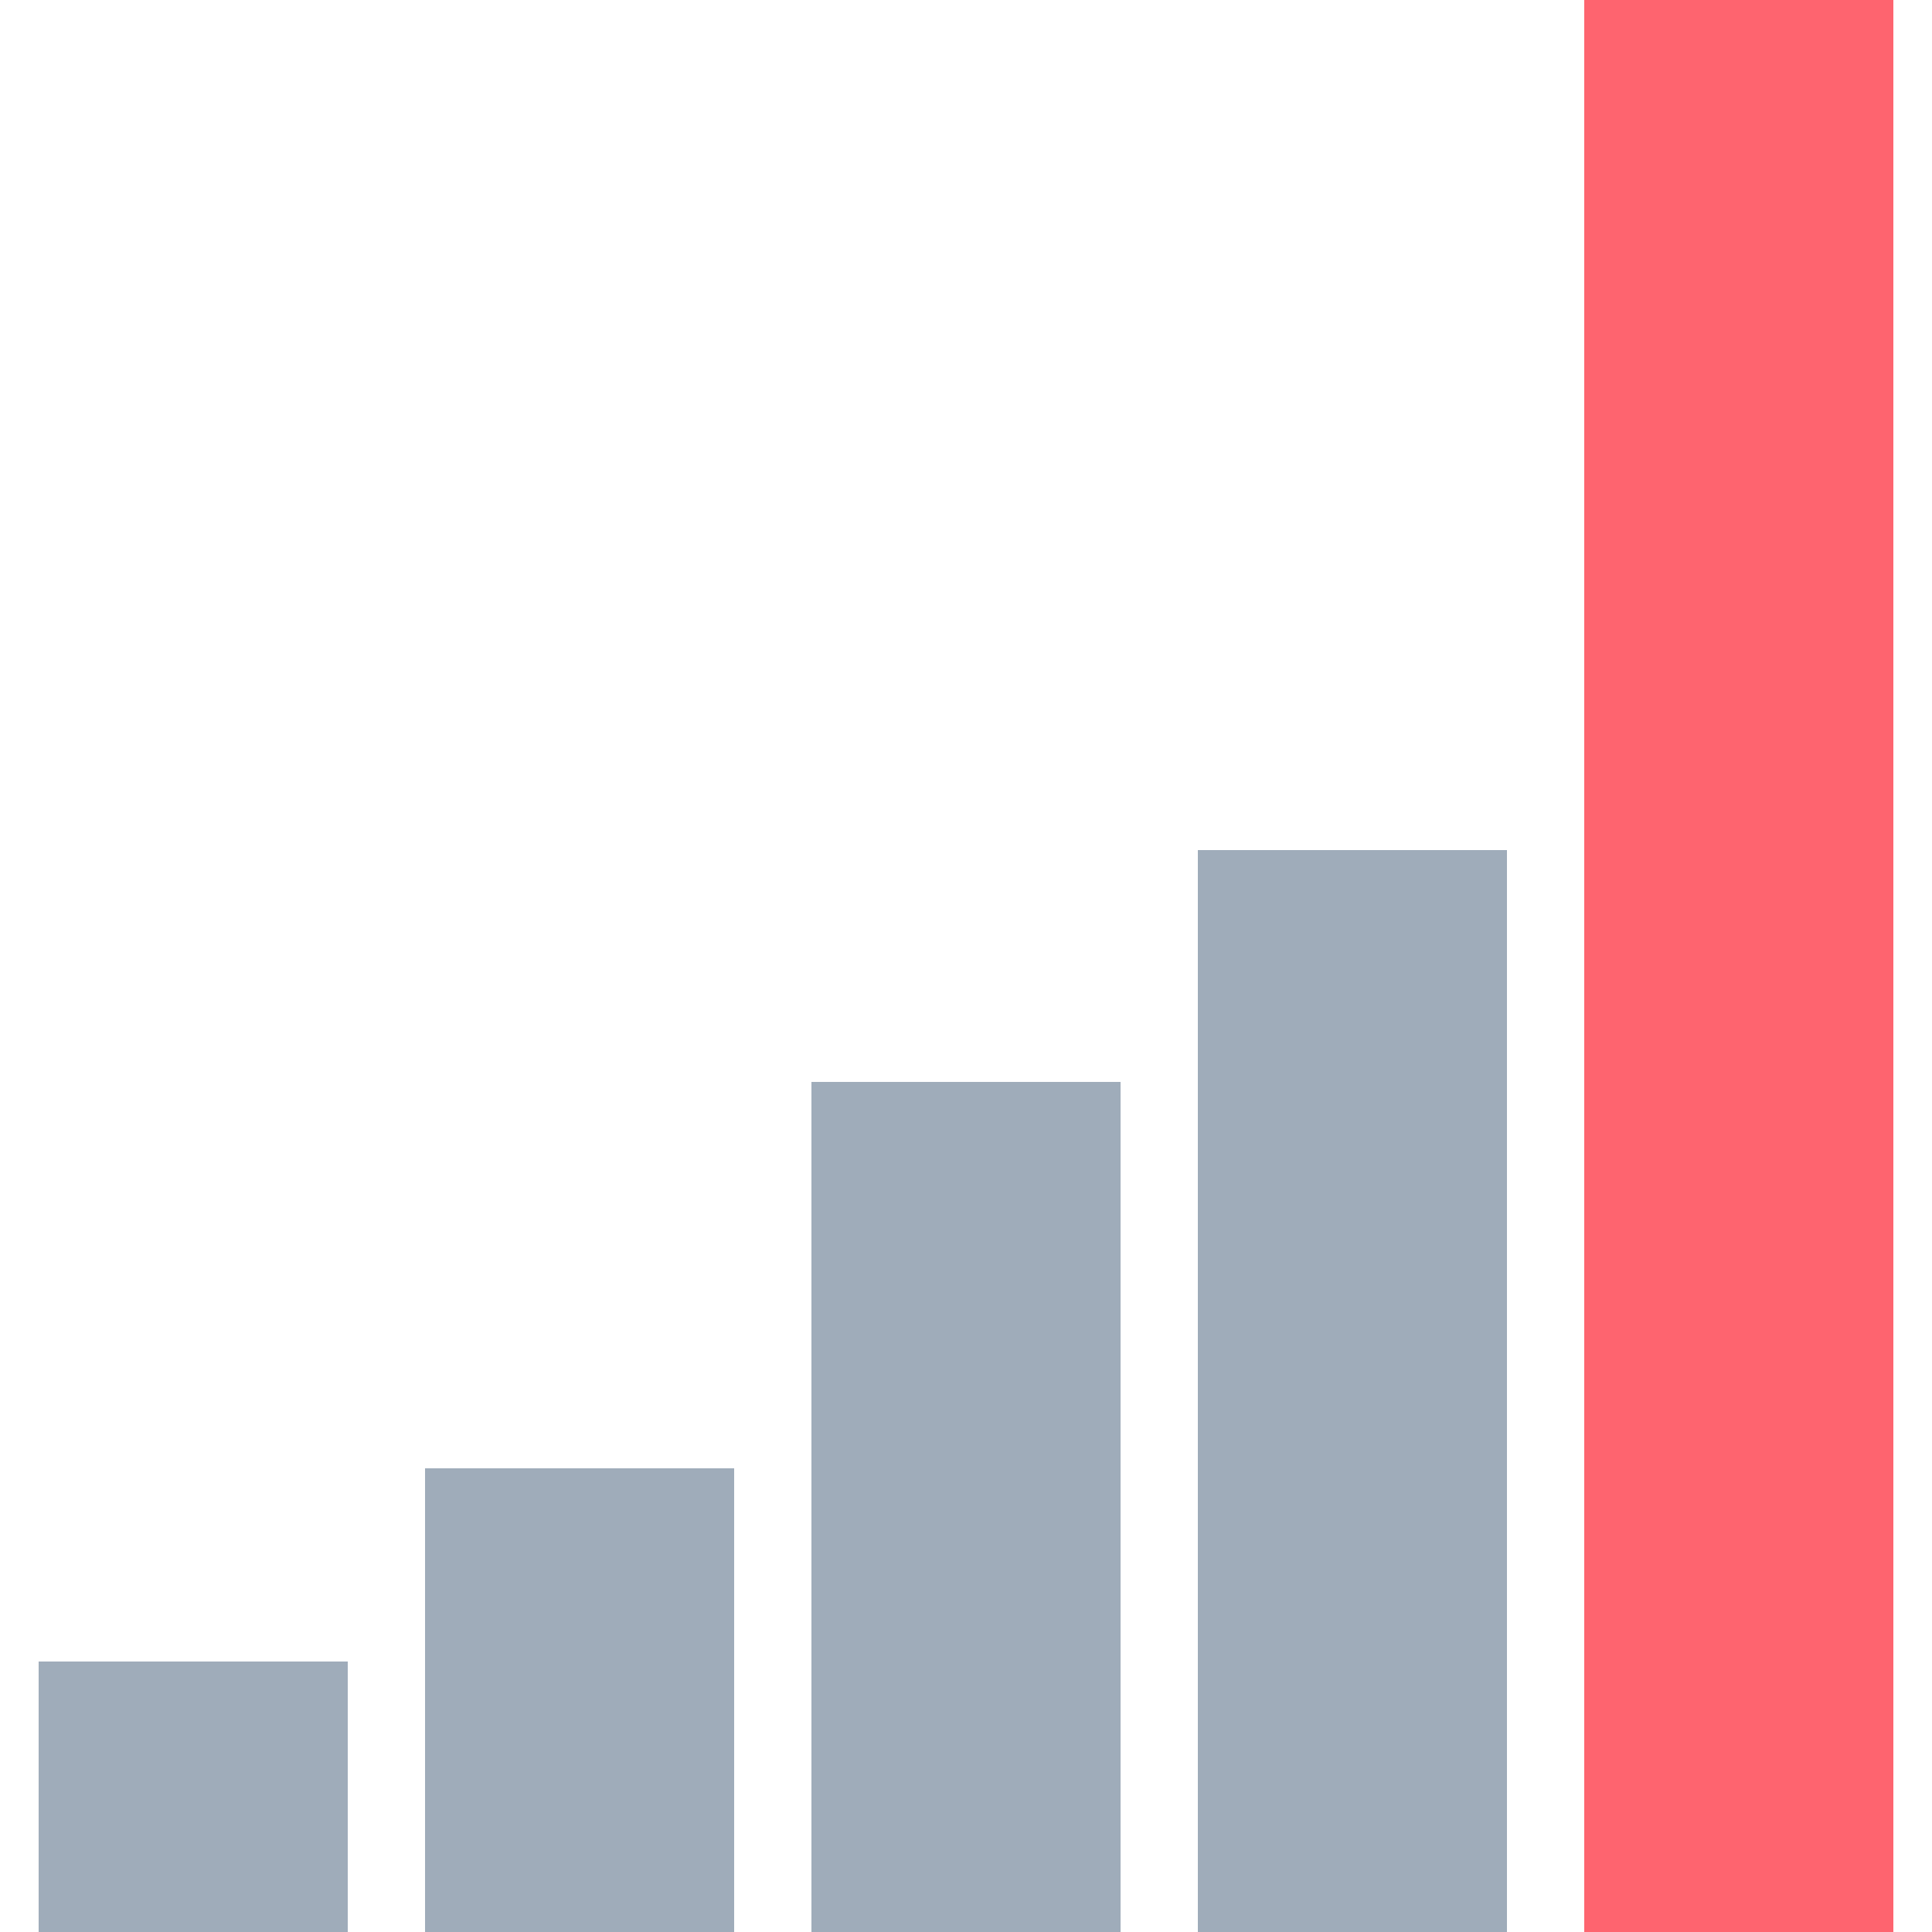
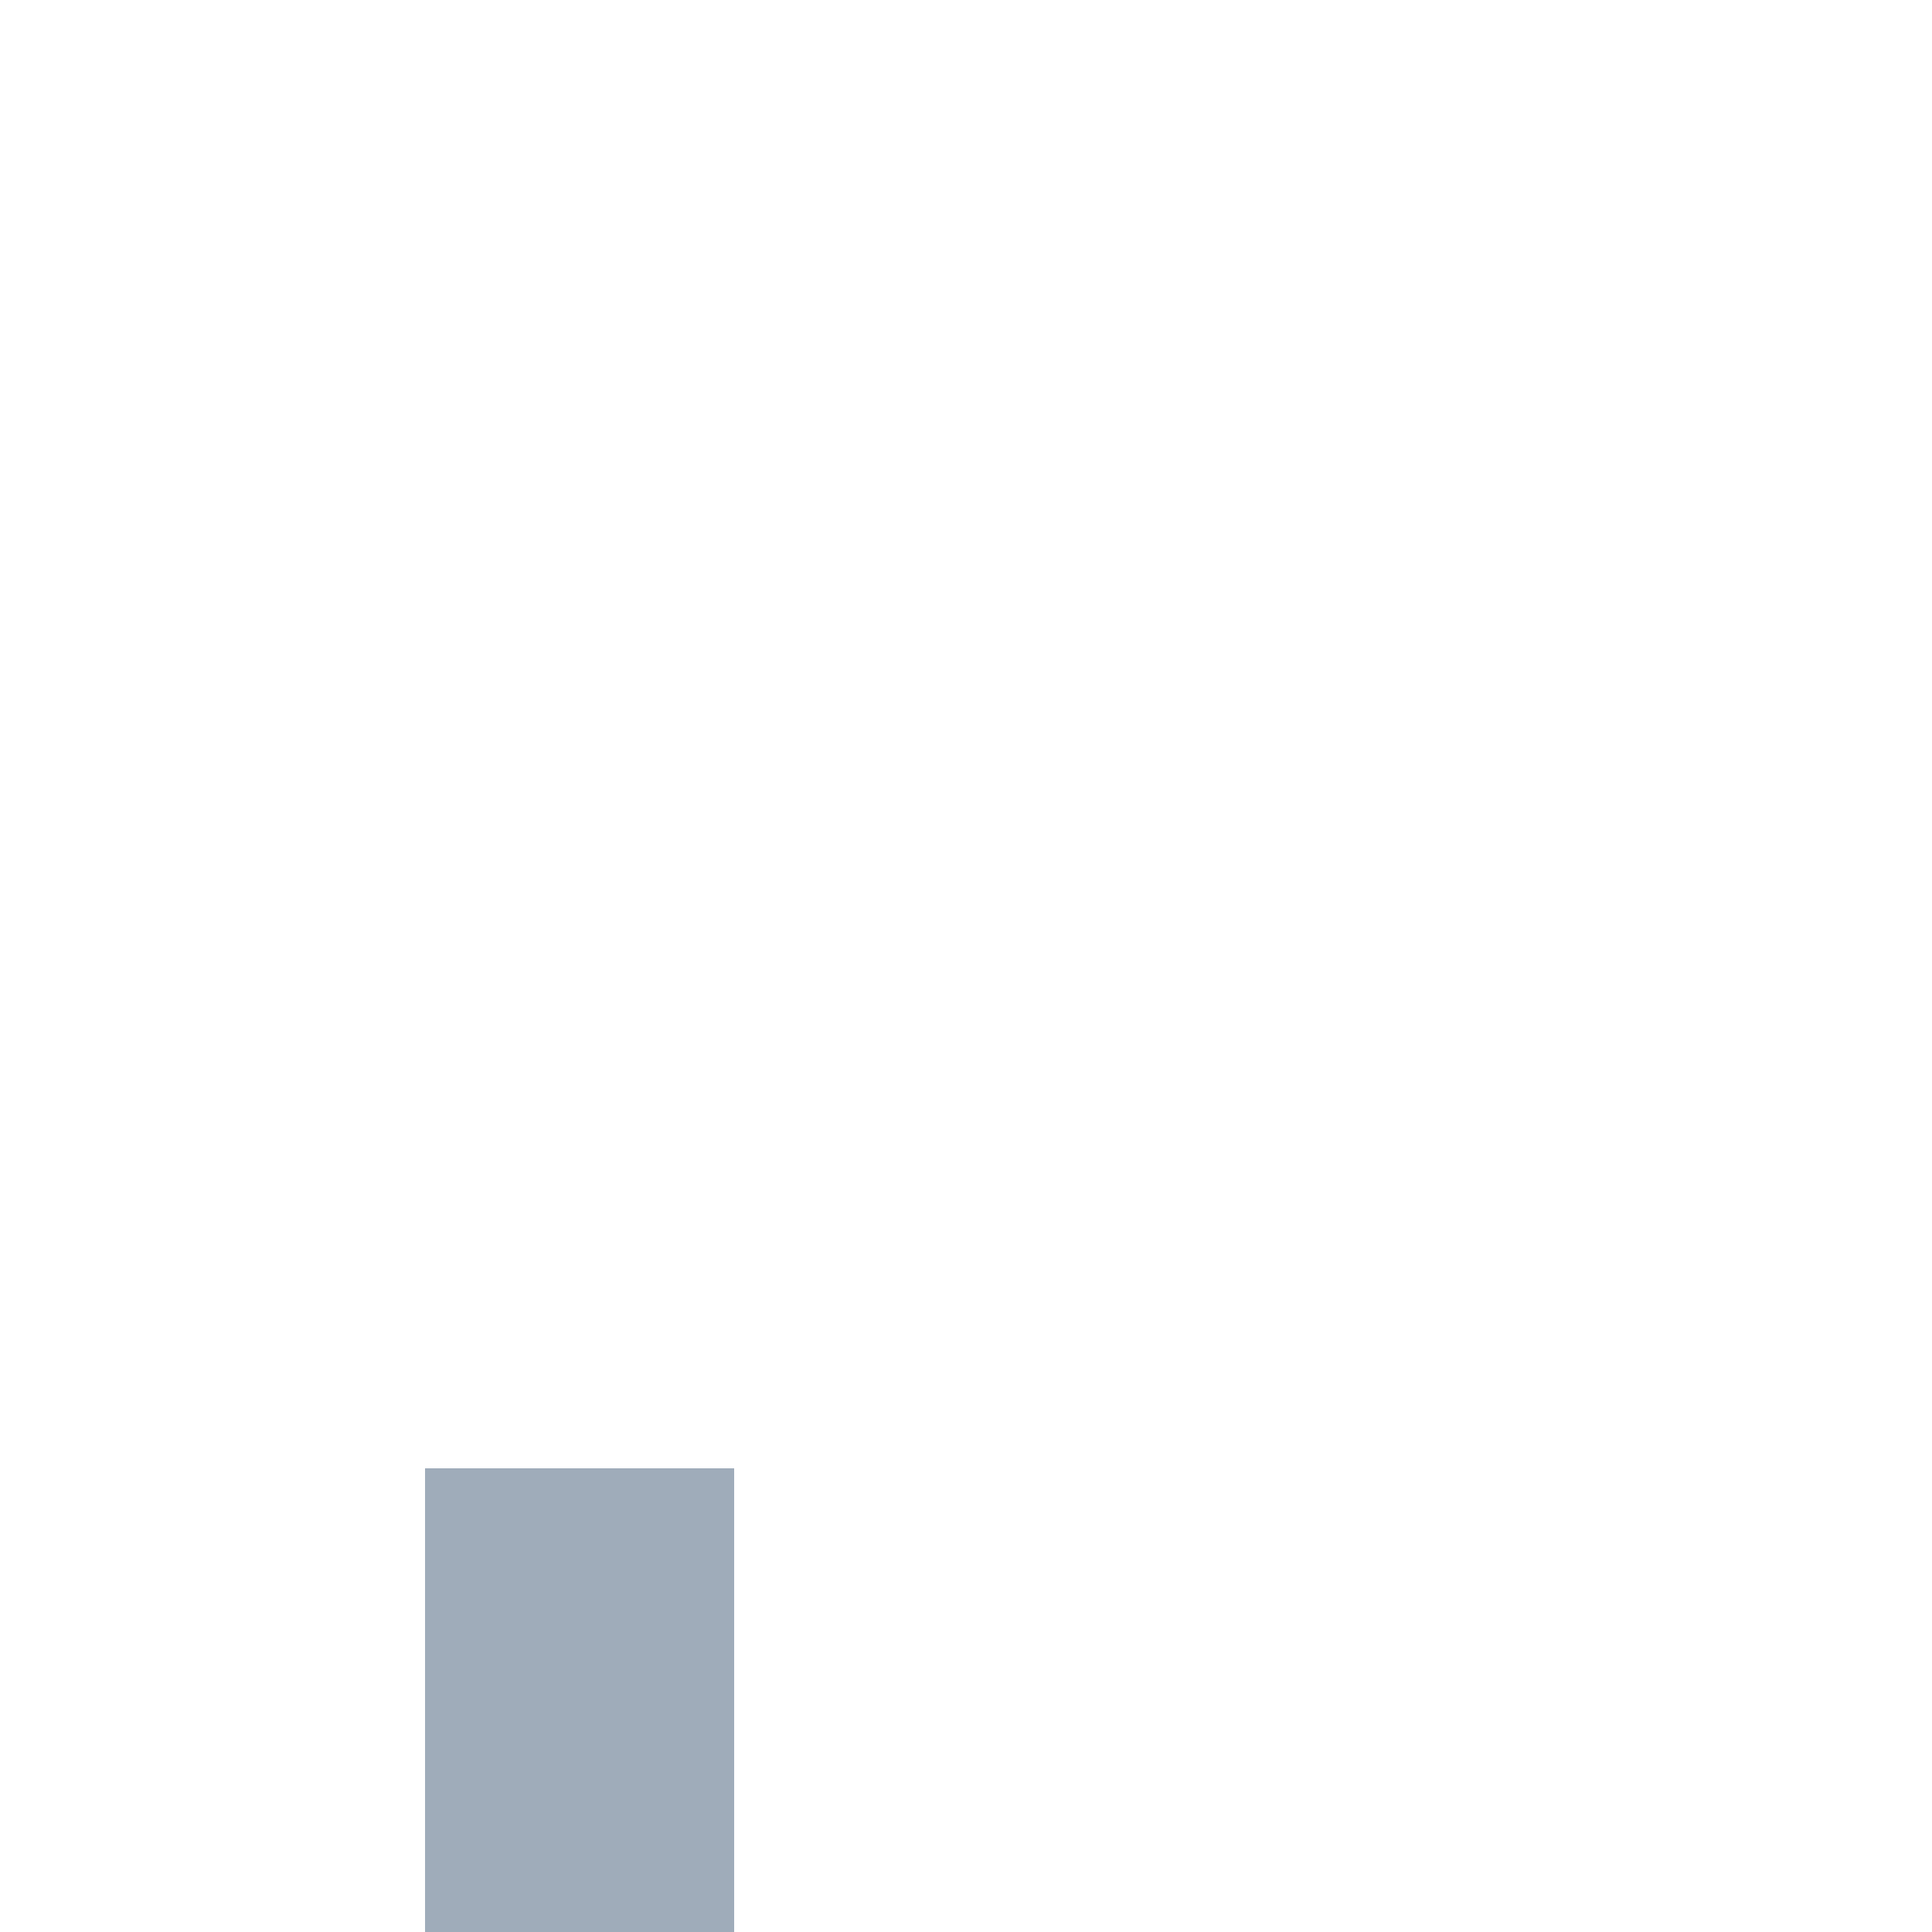
<svg xmlns="http://www.w3.org/2000/svg" width="50" height="50" viewBox="0 0 50 50">
  <g id="img_1" transform="translate(-313 -2193)">
-     <rect id="長方形_27565" data-name="長方形 27565" width="50" height="50" transform="translate(313 2193)" fill="#fff" opacity="0" />
    <g id="グループ_34605" data-name="グループ 34605" transform="translate(-1)">
-       <rect id="長方形_27564" data-name="長方形 27564" width="8" height="7" transform="translate(315 2236)" fill="#9facba" />
      <rect id="長方形_27566" data-name="長方形 27566" width="8" height="12" transform="translate(325 2231)" fill="#9facba" />
-       <rect id="長方形_27567" data-name="長方形 27567" width="8" height="22" transform="translate(335 2221)" fill="#9facba" />
-       <rect id="長方形_27568" data-name="長方形 27568" width="8" height="28" transform="translate(345 2215)" fill="#9facba" />
-       <rect id="長方形_27569" data-name="長方形 27569" width="8" height="50" transform="translate(355 2193)" fill="#fe646f" />
    </g>
  </g>
</svg>